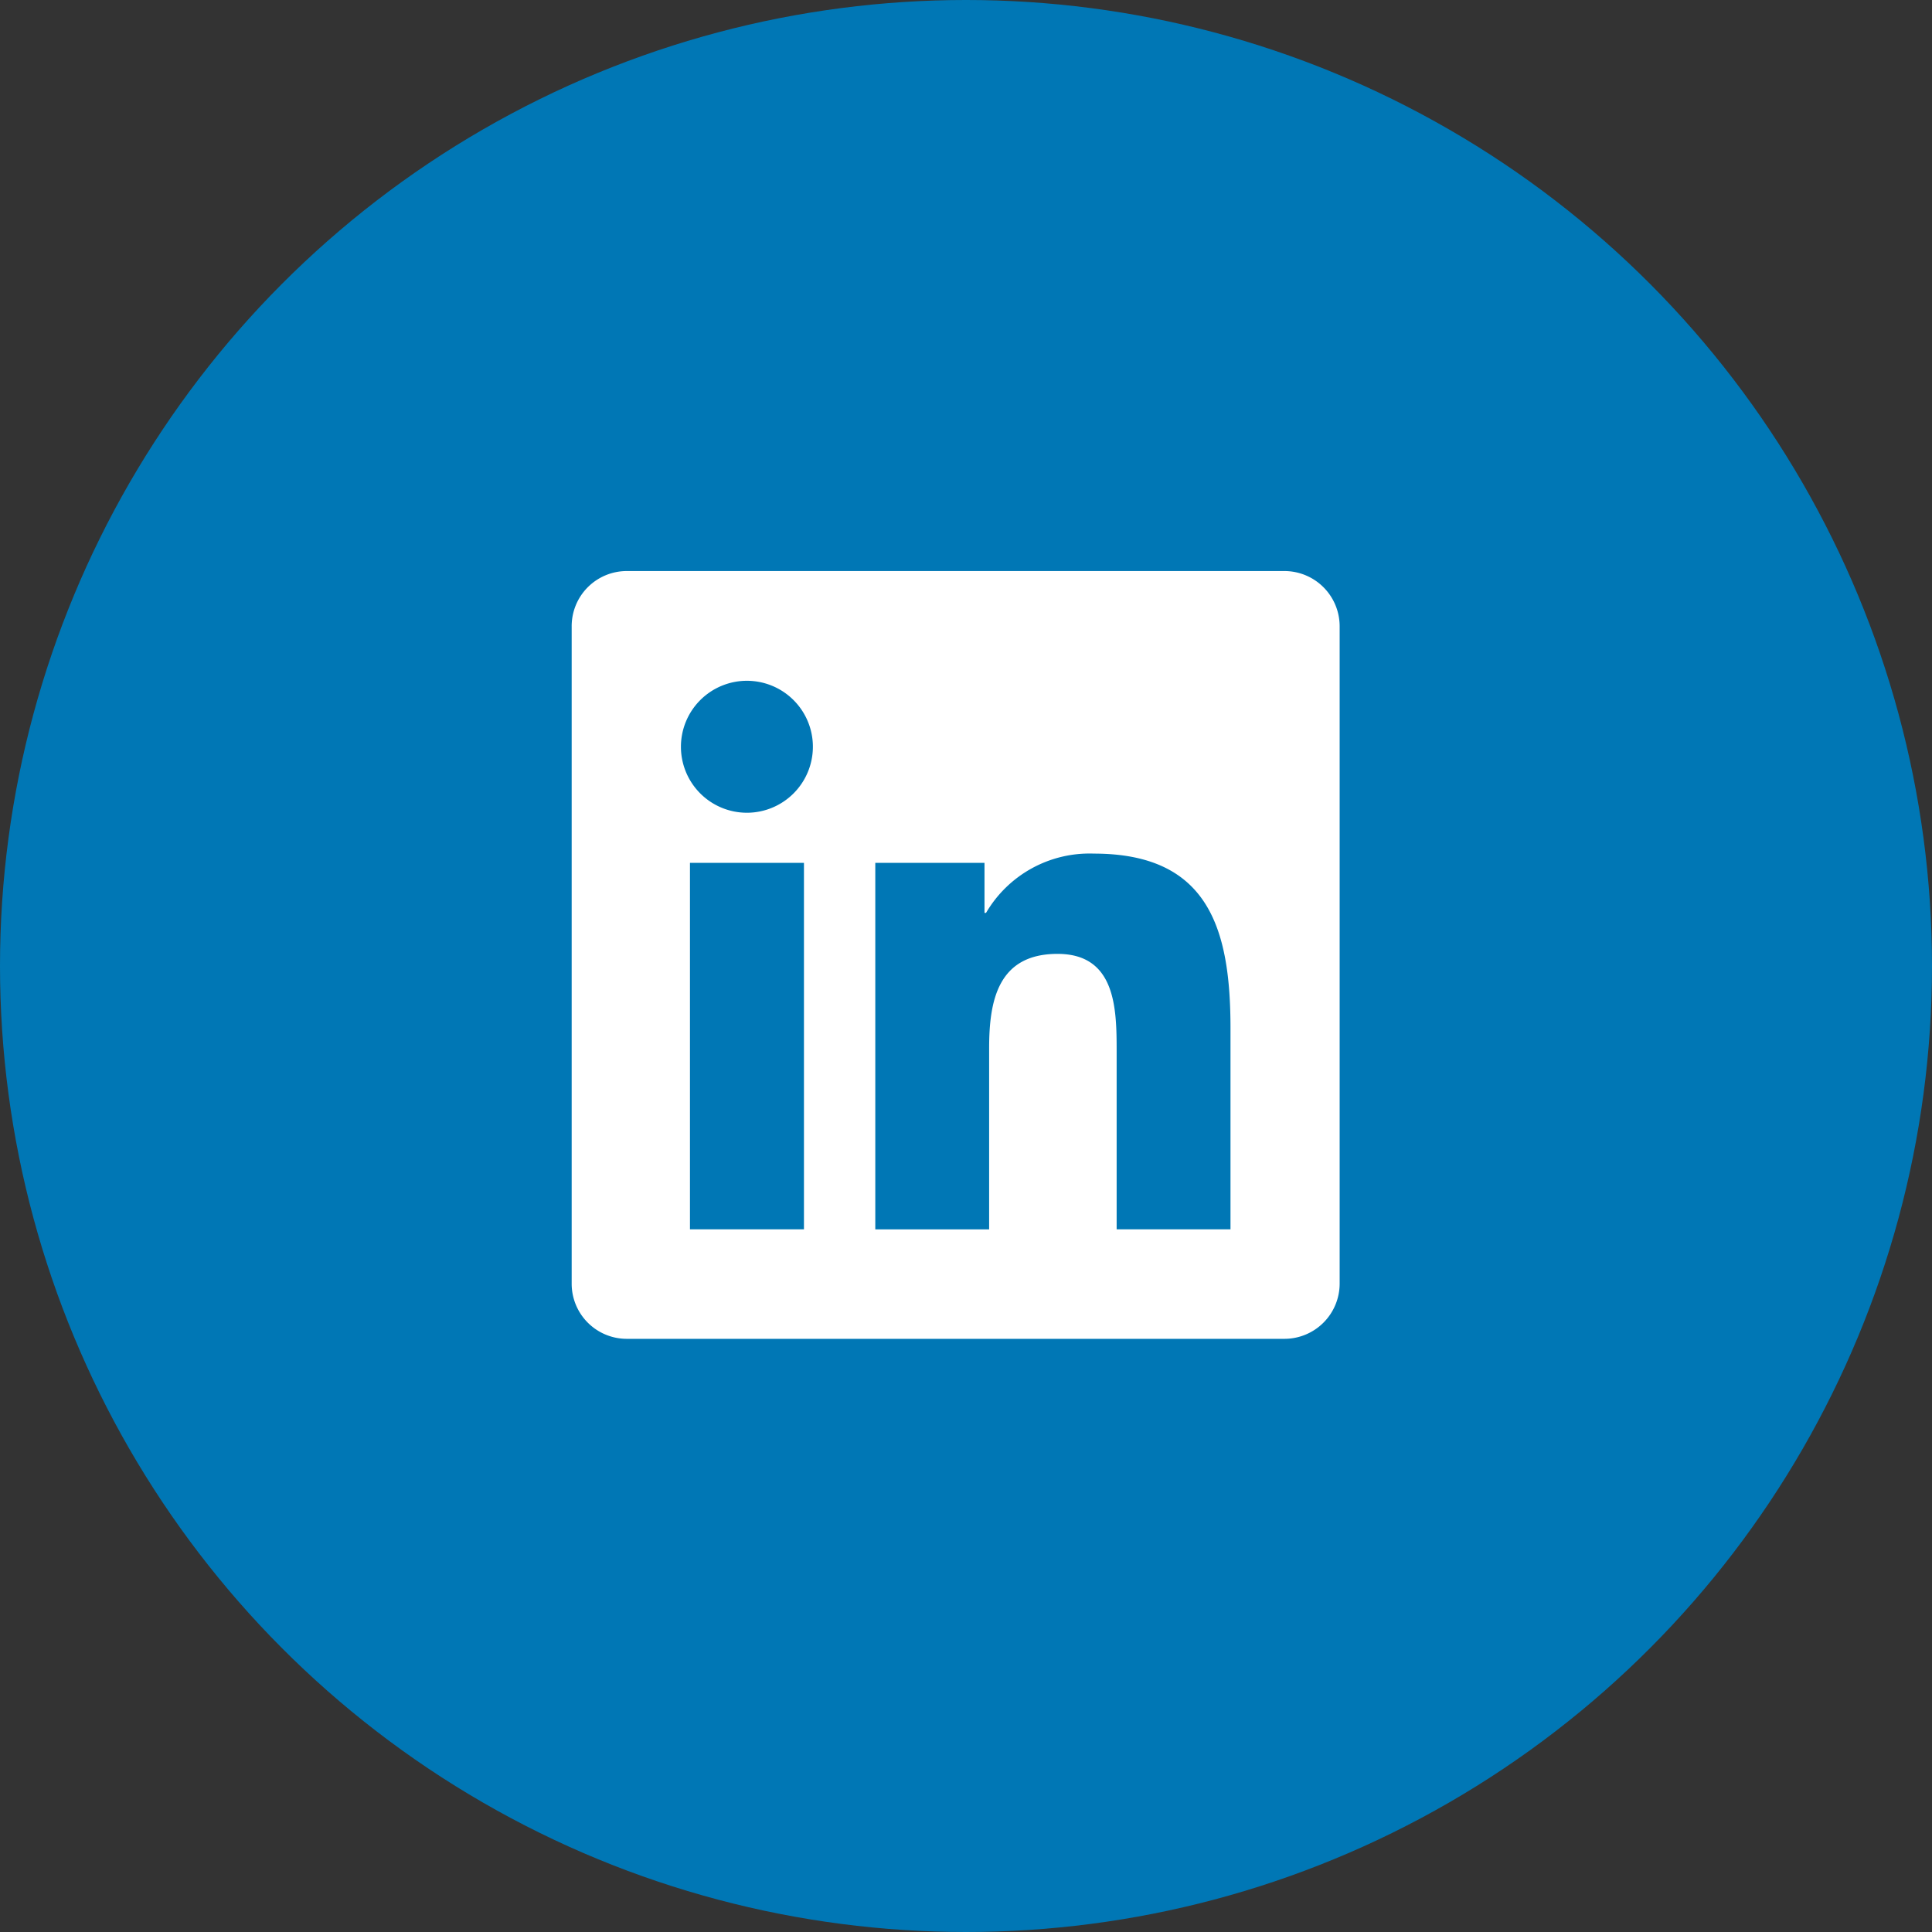
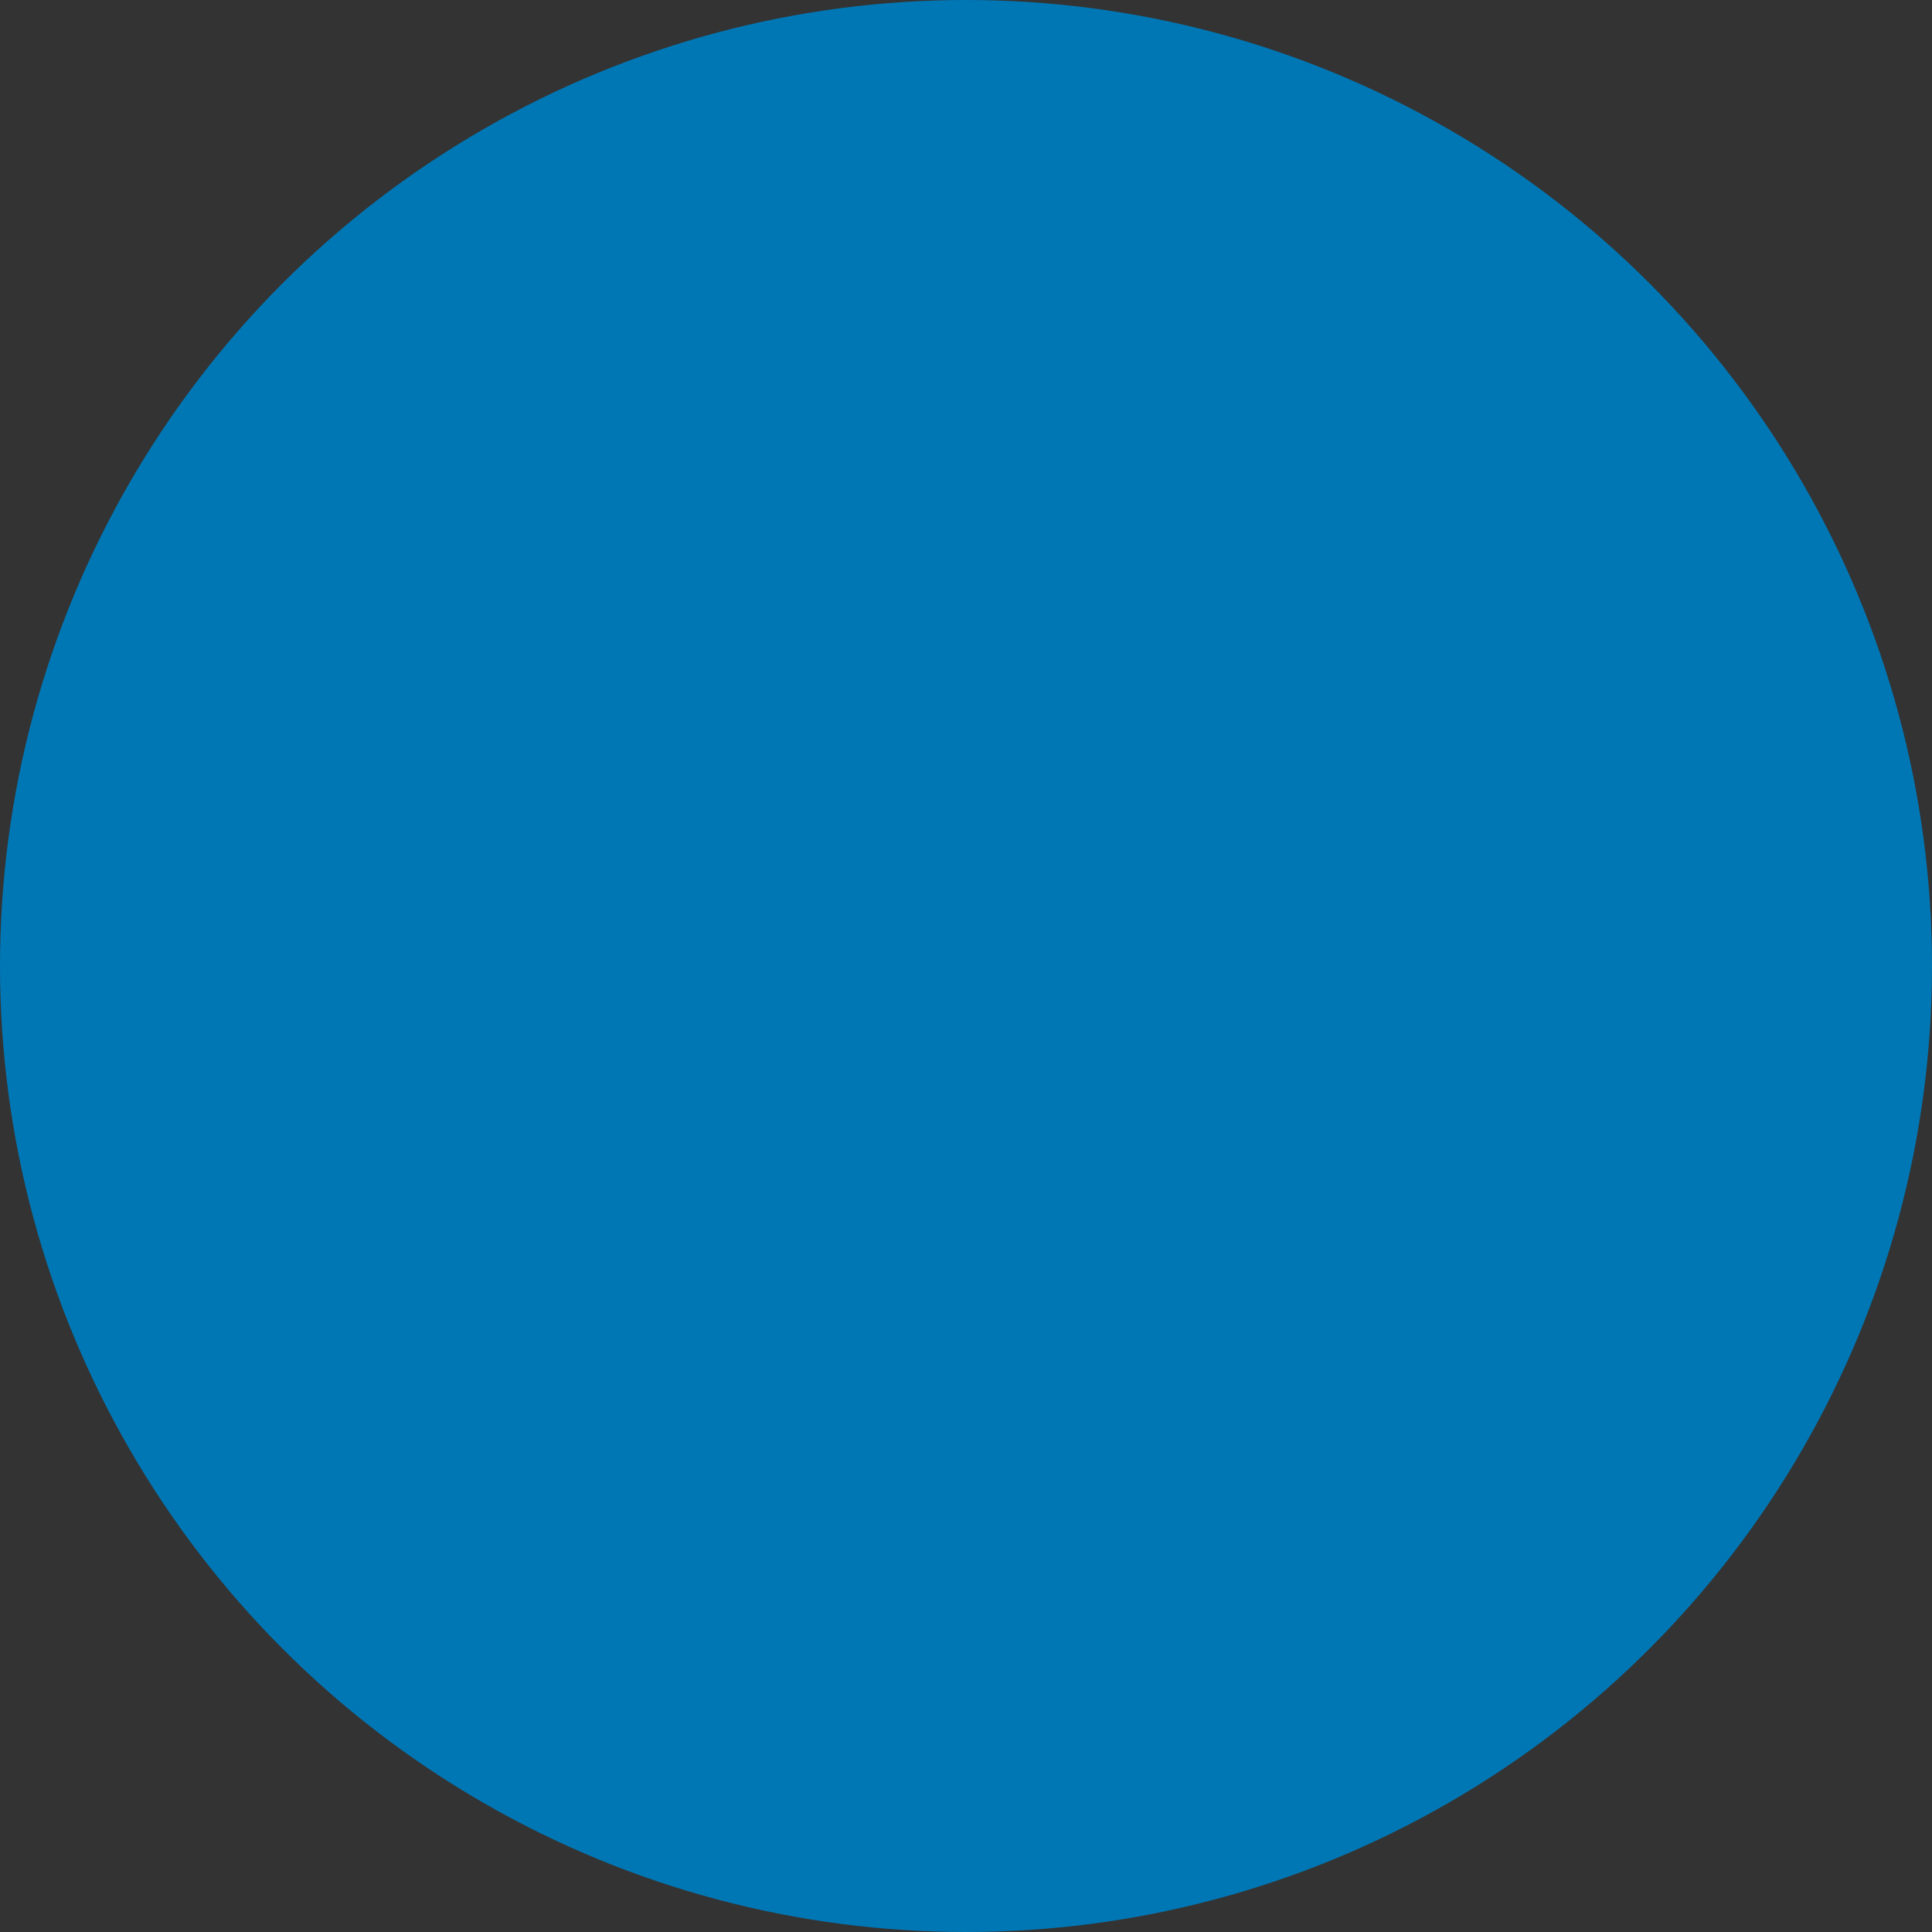
<svg xmlns="http://www.w3.org/2000/svg" width="40" height="40" viewBox="0 0 40 40">
  <rect x="0" y="0" width="40" height="40" fill="#333333" stroke="none" />
  <g id="Group_27167" data-name="Group 27167" transform="translate(0.013)">
    <circle id="Ellipse_3429" data-name="Ellipse 3429" cx="20" cy="20" r="20" transform="translate(-0.013)" fill="#0077b5" />
-     <path id="Icon_awesome-linkedin" data-name="Icon awesome-linkedin" d="M14.765,2.25H1.132A1.141,1.141,0,0,0,0,3.4V17a1.141,1.141,0,0,0,1.132,1.146H14.765A1.144,1.144,0,0,0,15.9,17V3.4A1.144,1.144,0,0,0,14.765,2.25ZM4.806,15.879H2.449V8.291h2.36v7.588ZM3.627,7.254A1.366,1.366,0,1,1,4.994,5.888,1.367,1.367,0,0,1,3.627,7.254ZM13.64,15.879H11.283V12.188c0-.88-.018-2.012-1.224-2.012-1.228,0-1.416.958-1.416,1.949v3.755H6.286V8.291H8.547V9.327h.032A2.482,2.482,0,0,1,10.811,8.1c2.385,0,2.829,1.572,2.829,3.617Z" transform="translate(11.823 9.573)" fill="#fff" />
  </g>
</svg>